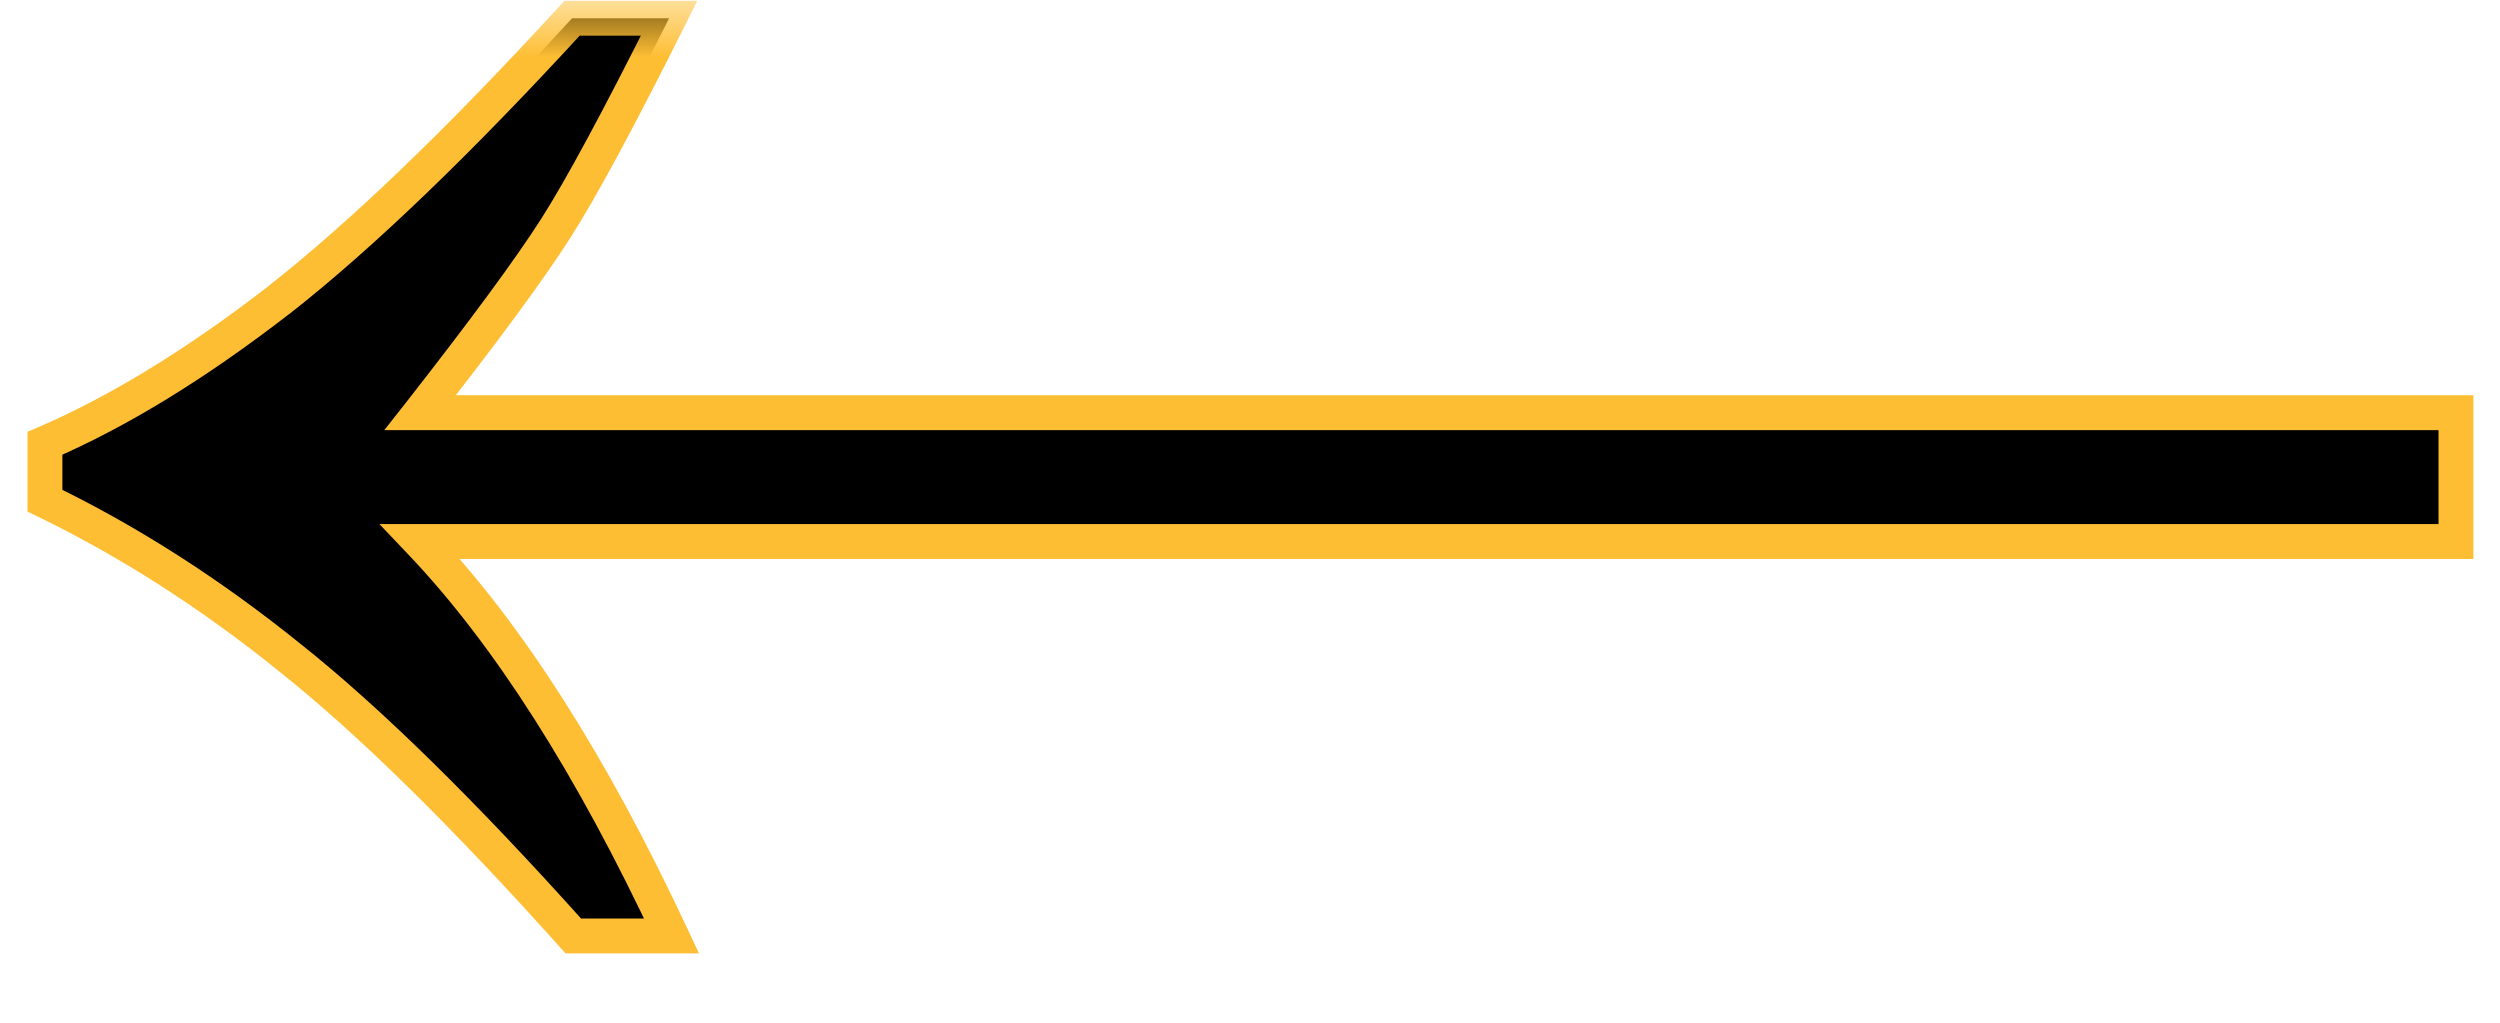
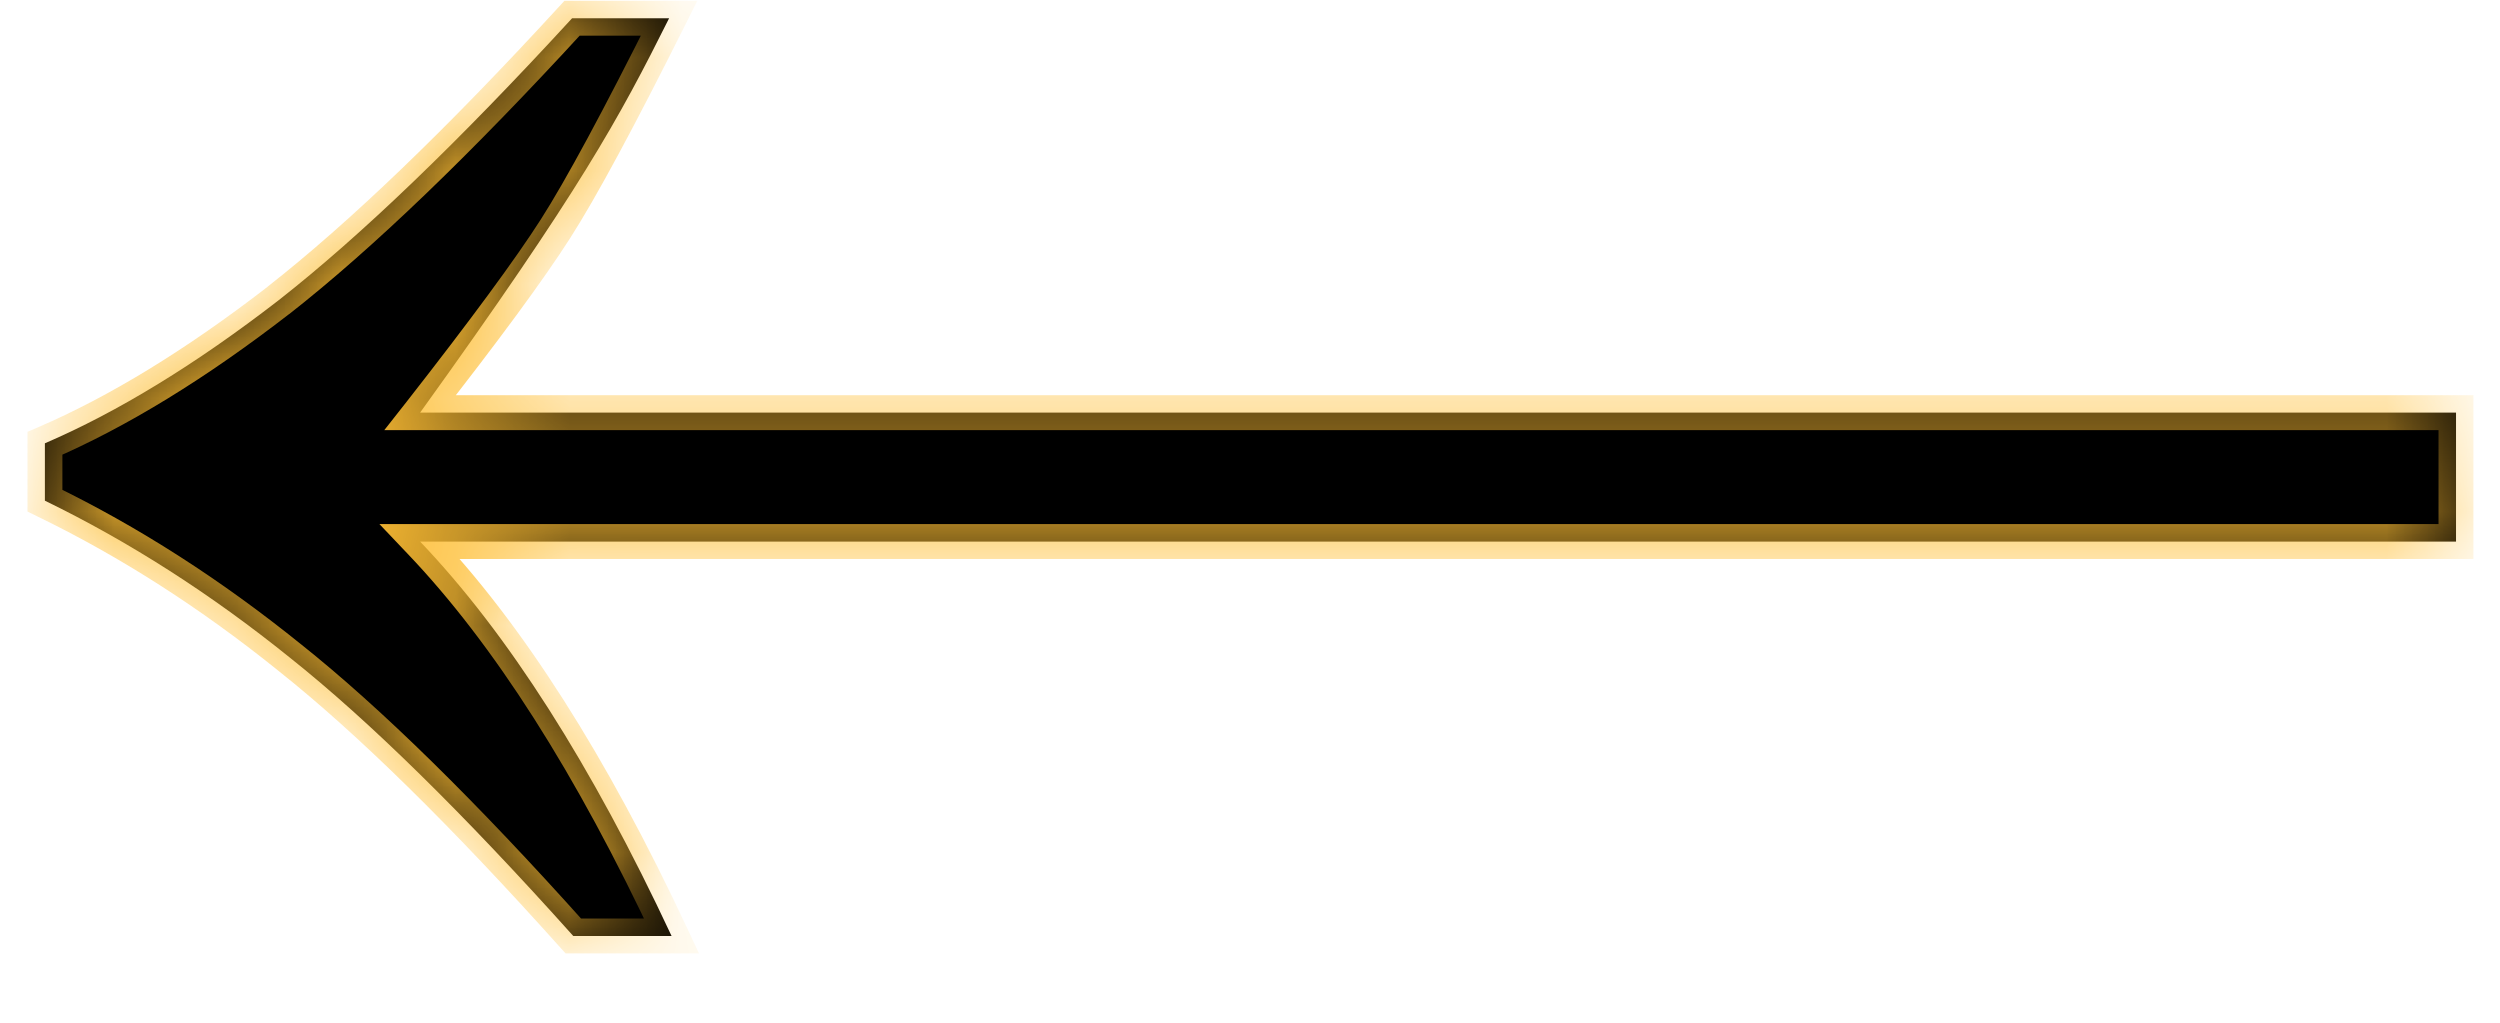
<svg xmlns="http://www.w3.org/2000/svg" width="22" height="9" viewBox="0 0 22 9" fill="none">
  <mask id="path-1-outside-1_1615_314" maskUnits="userSpaceOnUse" x="-0.5" y="0" width="23" height="9" fill="black">
-     <rect fill="white" x="-0.5" width="23" height="9" />
    <path d="M5.034 0.161C4.038 1.246 3.177 2.074 2.451 2.643C1.724 3.205 1.039 3.624 0.395 3.901V4.406C1.136 4.766 1.855 5.226 2.552 5.788C3.248 6.342 4.079 7.158 5.045 8.237H5.91C5.206 6.731 4.469 5.575 3.697 4.766H21.613V3.631H3.697C4.266 2.905 4.663 2.366 4.888 2.014C5.113 1.662 5.446 1.044 5.888 0.161H5.034Z" />
  </mask>
-   <path d="M5.034 0.161C4.038 1.246 3.177 2.074 2.451 2.643C1.724 3.205 1.039 3.624 0.395 3.901V4.406C1.136 4.766 1.855 5.226 2.552 5.788C3.248 6.342 4.079 7.158 5.045 8.237H5.91C5.206 6.731 4.469 5.575 3.697 4.766H21.613V3.631H3.697C4.266 2.905 4.663 2.366 4.888 2.014C5.113 1.662 5.446 1.044 5.888 0.161H5.034Z" fill="black" />
+   <path d="M5.034 0.161C4.038 1.246 3.177 2.074 2.451 2.643C1.724 3.205 1.039 3.624 0.395 3.901V4.406C1.136 4.766 1.855 5.226 2.552 5.788C3.248 6.342 4.079 7.158 5.045 8.237H5.91C5.206 6.731 4.469 5.575 3.697 4.766H21.613V3.631H3.697C5.113 1.662 5.446 1.044 5.888 0.161H5.034Z" fill="black" />
  <path d="M5.034 0.161L4.921 0.057L4.967 0.007H5.034V0.161ZM2.451 2.643L2.545 2.764L2.544 2.764L2.451 2.643ZM0.395 3.901H0.242V3.8L0.335 3.76L0.395 3.901ZM0.395 4.406L0.328 4.544L0.242 4.502V4.406H0.395ZM2.552 5.788L2.456 5.908L2.455 5.907L2.552 5.788ZM5.045 8.237V8.39H4.977L4.931 8.339L5.045 8.237ZM5.91 8.237L6.049 8.172L6.151 8.39H5.91V8.237ZM3.697 4.766L3.586 4.872L3.339 4.612H3.697V4.766ZM21.613 4.766H21.766V4.919H21.613V4.766ZM21.613 3.631V3.478H21.766V3.631H21.613ZM3.697 3.631V3.785H3.382L3.577 3.537L3.697 3.631ZM5.888 0.161V0.007H6.136L6.025 0.229L5.888 0.161ZM5.034 0.161L5.147 0.264C4.148 1.353 3.281 2.187 2.545 2.764L2.451 2.643L2.356 2.522C3.073 1.96 3.928 1.14 4.921 0.057L5.034 0.161ZM2.451 2.643L2.544 2.764C1.811 3.331 1.115 3.758 0.456 4.042L0.395 3.901L0.335 3.76C0.964 3.489 1.638 3.078 2.357 2.522L2.451 2.643ZM0.395 3.901H0.549V4.406H0.395H0.242V3.901H0.395ZM0.395 4.406L0.462 4.268C1.215 4.633 1.943 5.1 2.648 5.669L2.552 5.788L2.455 5.907C1.767 5.352 1.058 4.898 0.328 4.544L0.395 4.406ZM2.552 5.788L2.647 5.668C3.353 6.23 4.191 7.053 5.159 8.134L5.045 8.237L4.931 8.339C3.968 7.264 3.143 6.454 2.456 5.908L2.552 5.788ZM5.045 8.237V8.083H5.91V8.237V8.39H5.045V8.237ZM5.91 8.237L5.771 8.302C5.071 6.805 4.342 5.664 3.586 4.872L3.697 4.766L3.808 4.66C4.595 5.485 5.341 6.658 6.049 8.172L5.91 8.237ZM3.697 4.766V4.612H21.613V4.766V4.919H3.697V4.766ZM21.613 4.766H21.459V3.631H21.613H21.766V4.766H21.613ZM21.613 3.631V3.785H3.697V3.631V3.478H21.613V3.631ZM3.697 3.631L3.577 3.537C4.145 2.811 4.538 2.277 4.759 1.931L4.888 2.014L5.017 2.096C4.788 2.455 4.388 2.999 3.818 3.726L3.697 3.631ZM4.888 2.014L4.759 1.931C4.979 1.587 5.309 0.976 5.751 0.092L5.888 0.161L6.025 0.229C5.583 1.113 5.247 1.737 5.017 2.096L4.888 2.014ZM5.888 0.161V0.314H5.034V0.161V0.007H5.888V0.161Z" fill="#FEBE34" mask="url(#path-1-outside-1_1615_314)" />
</svg>